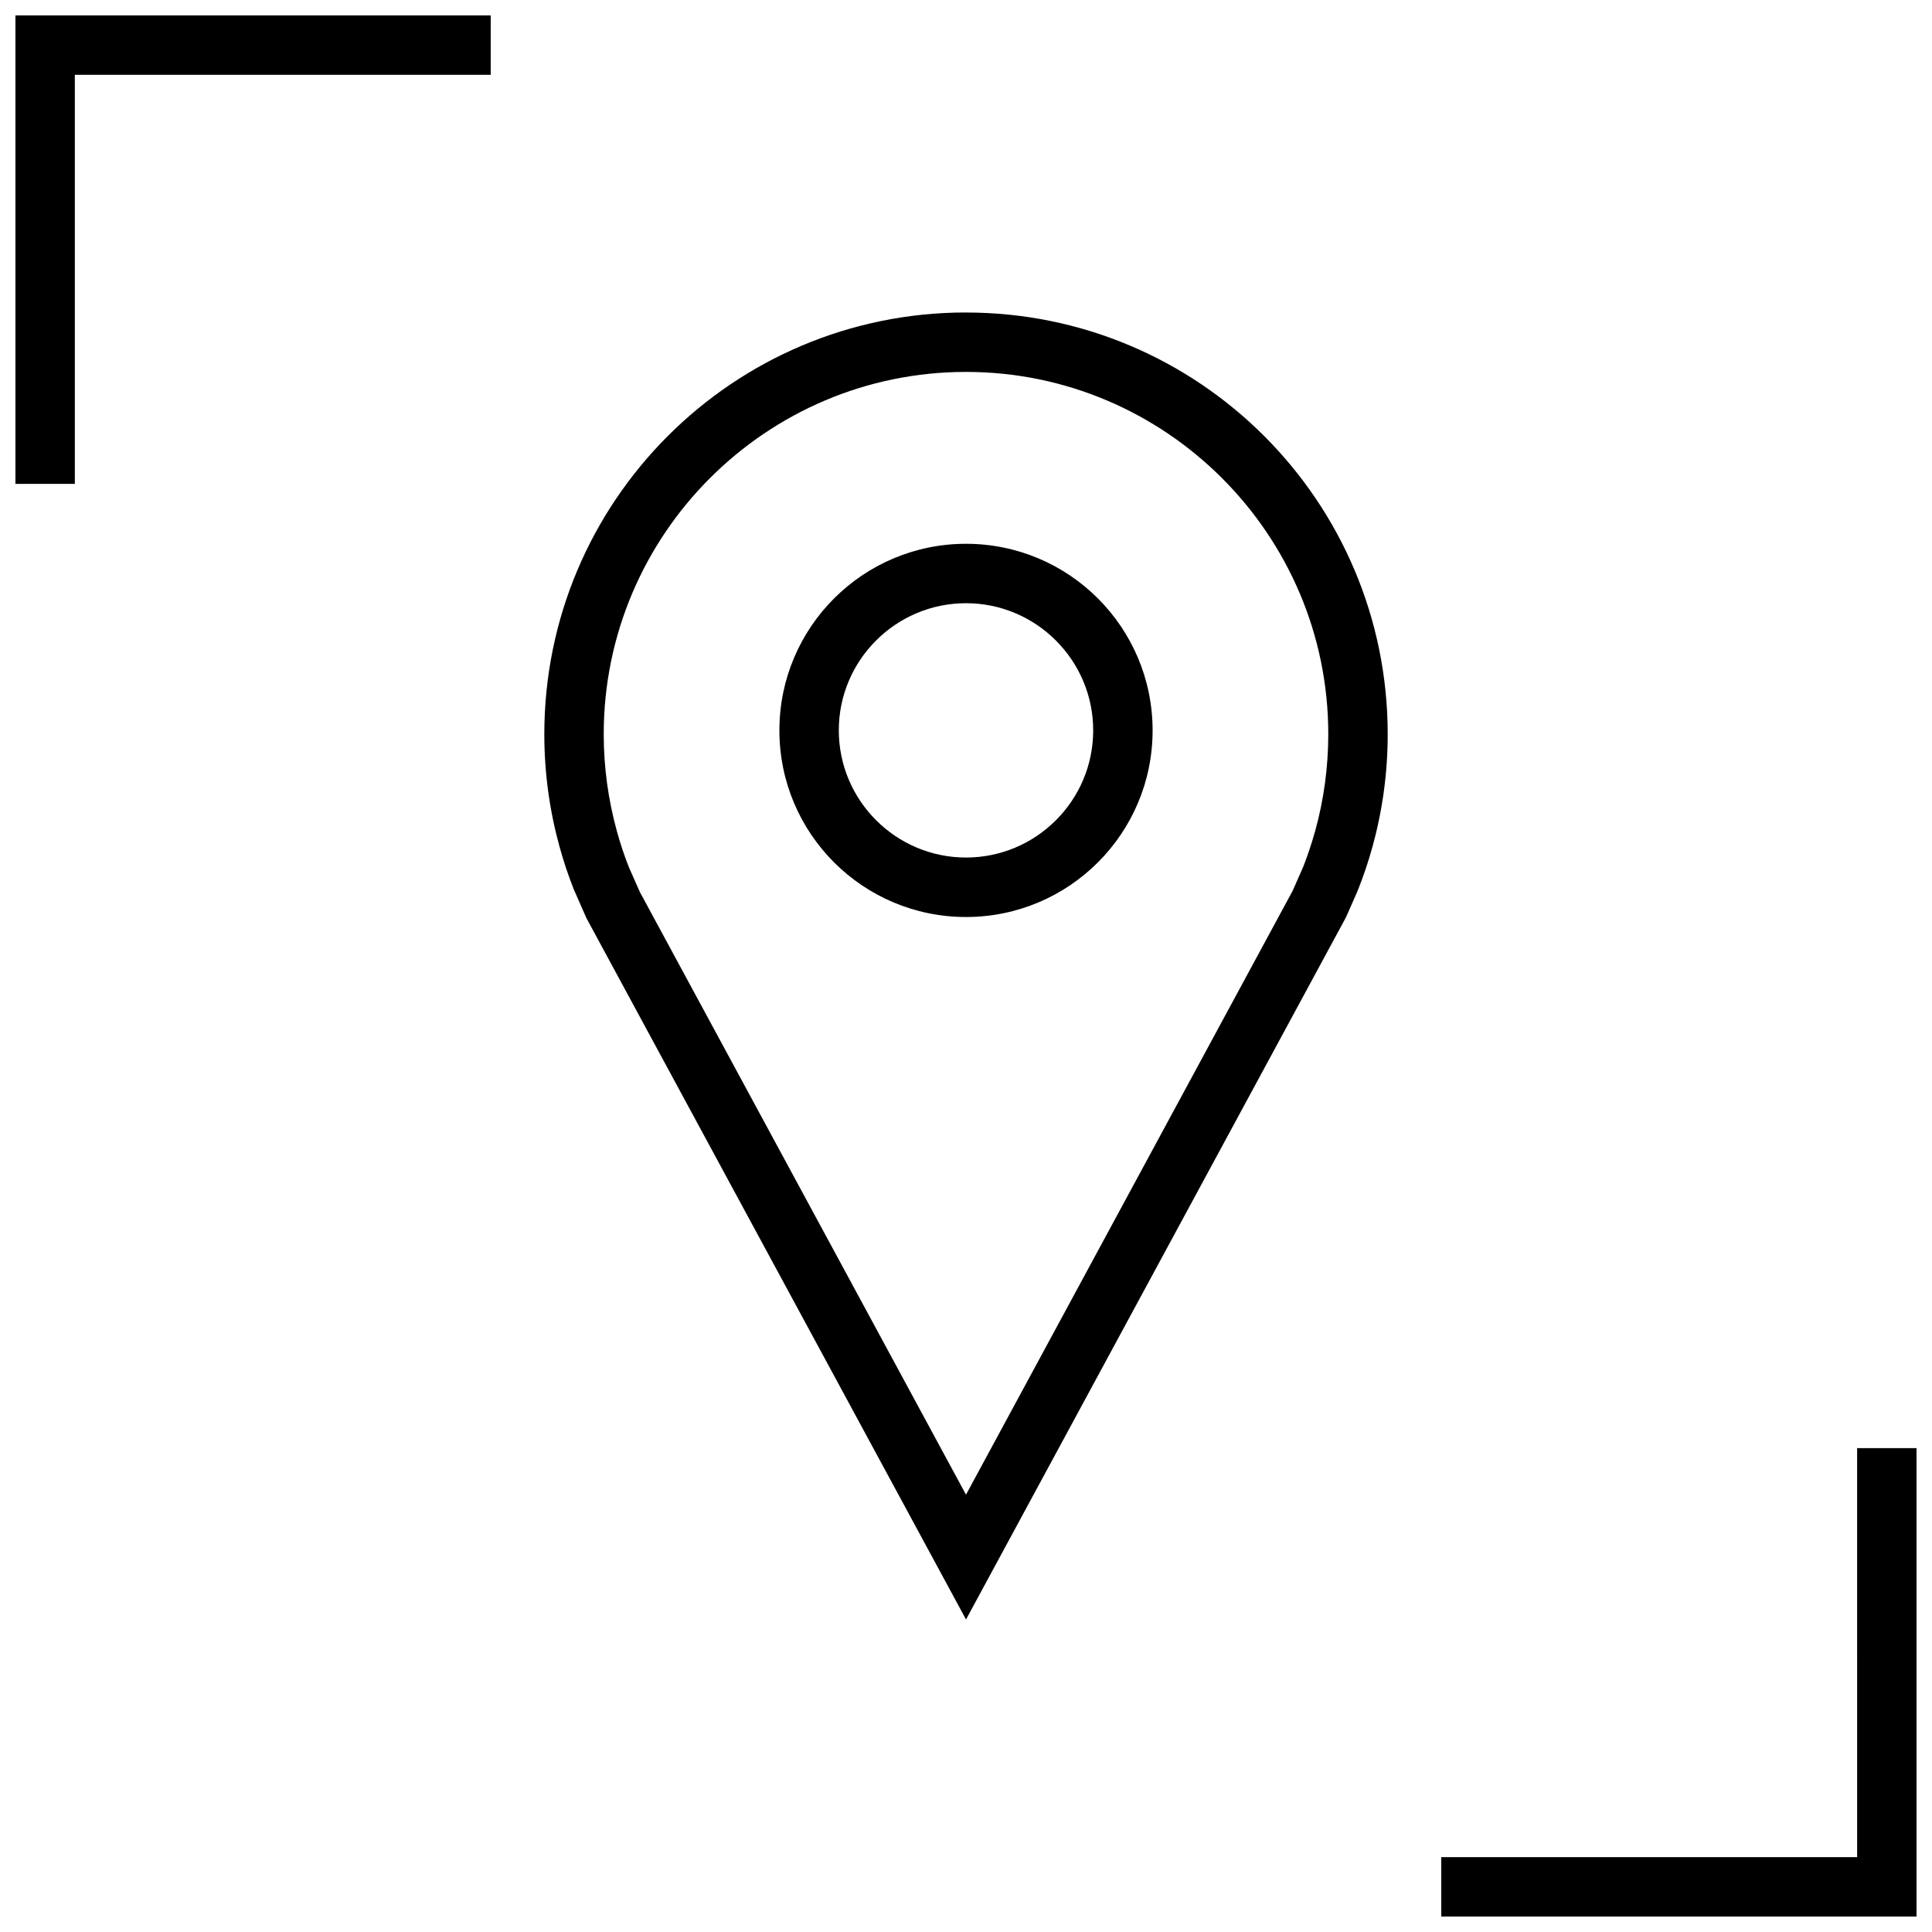
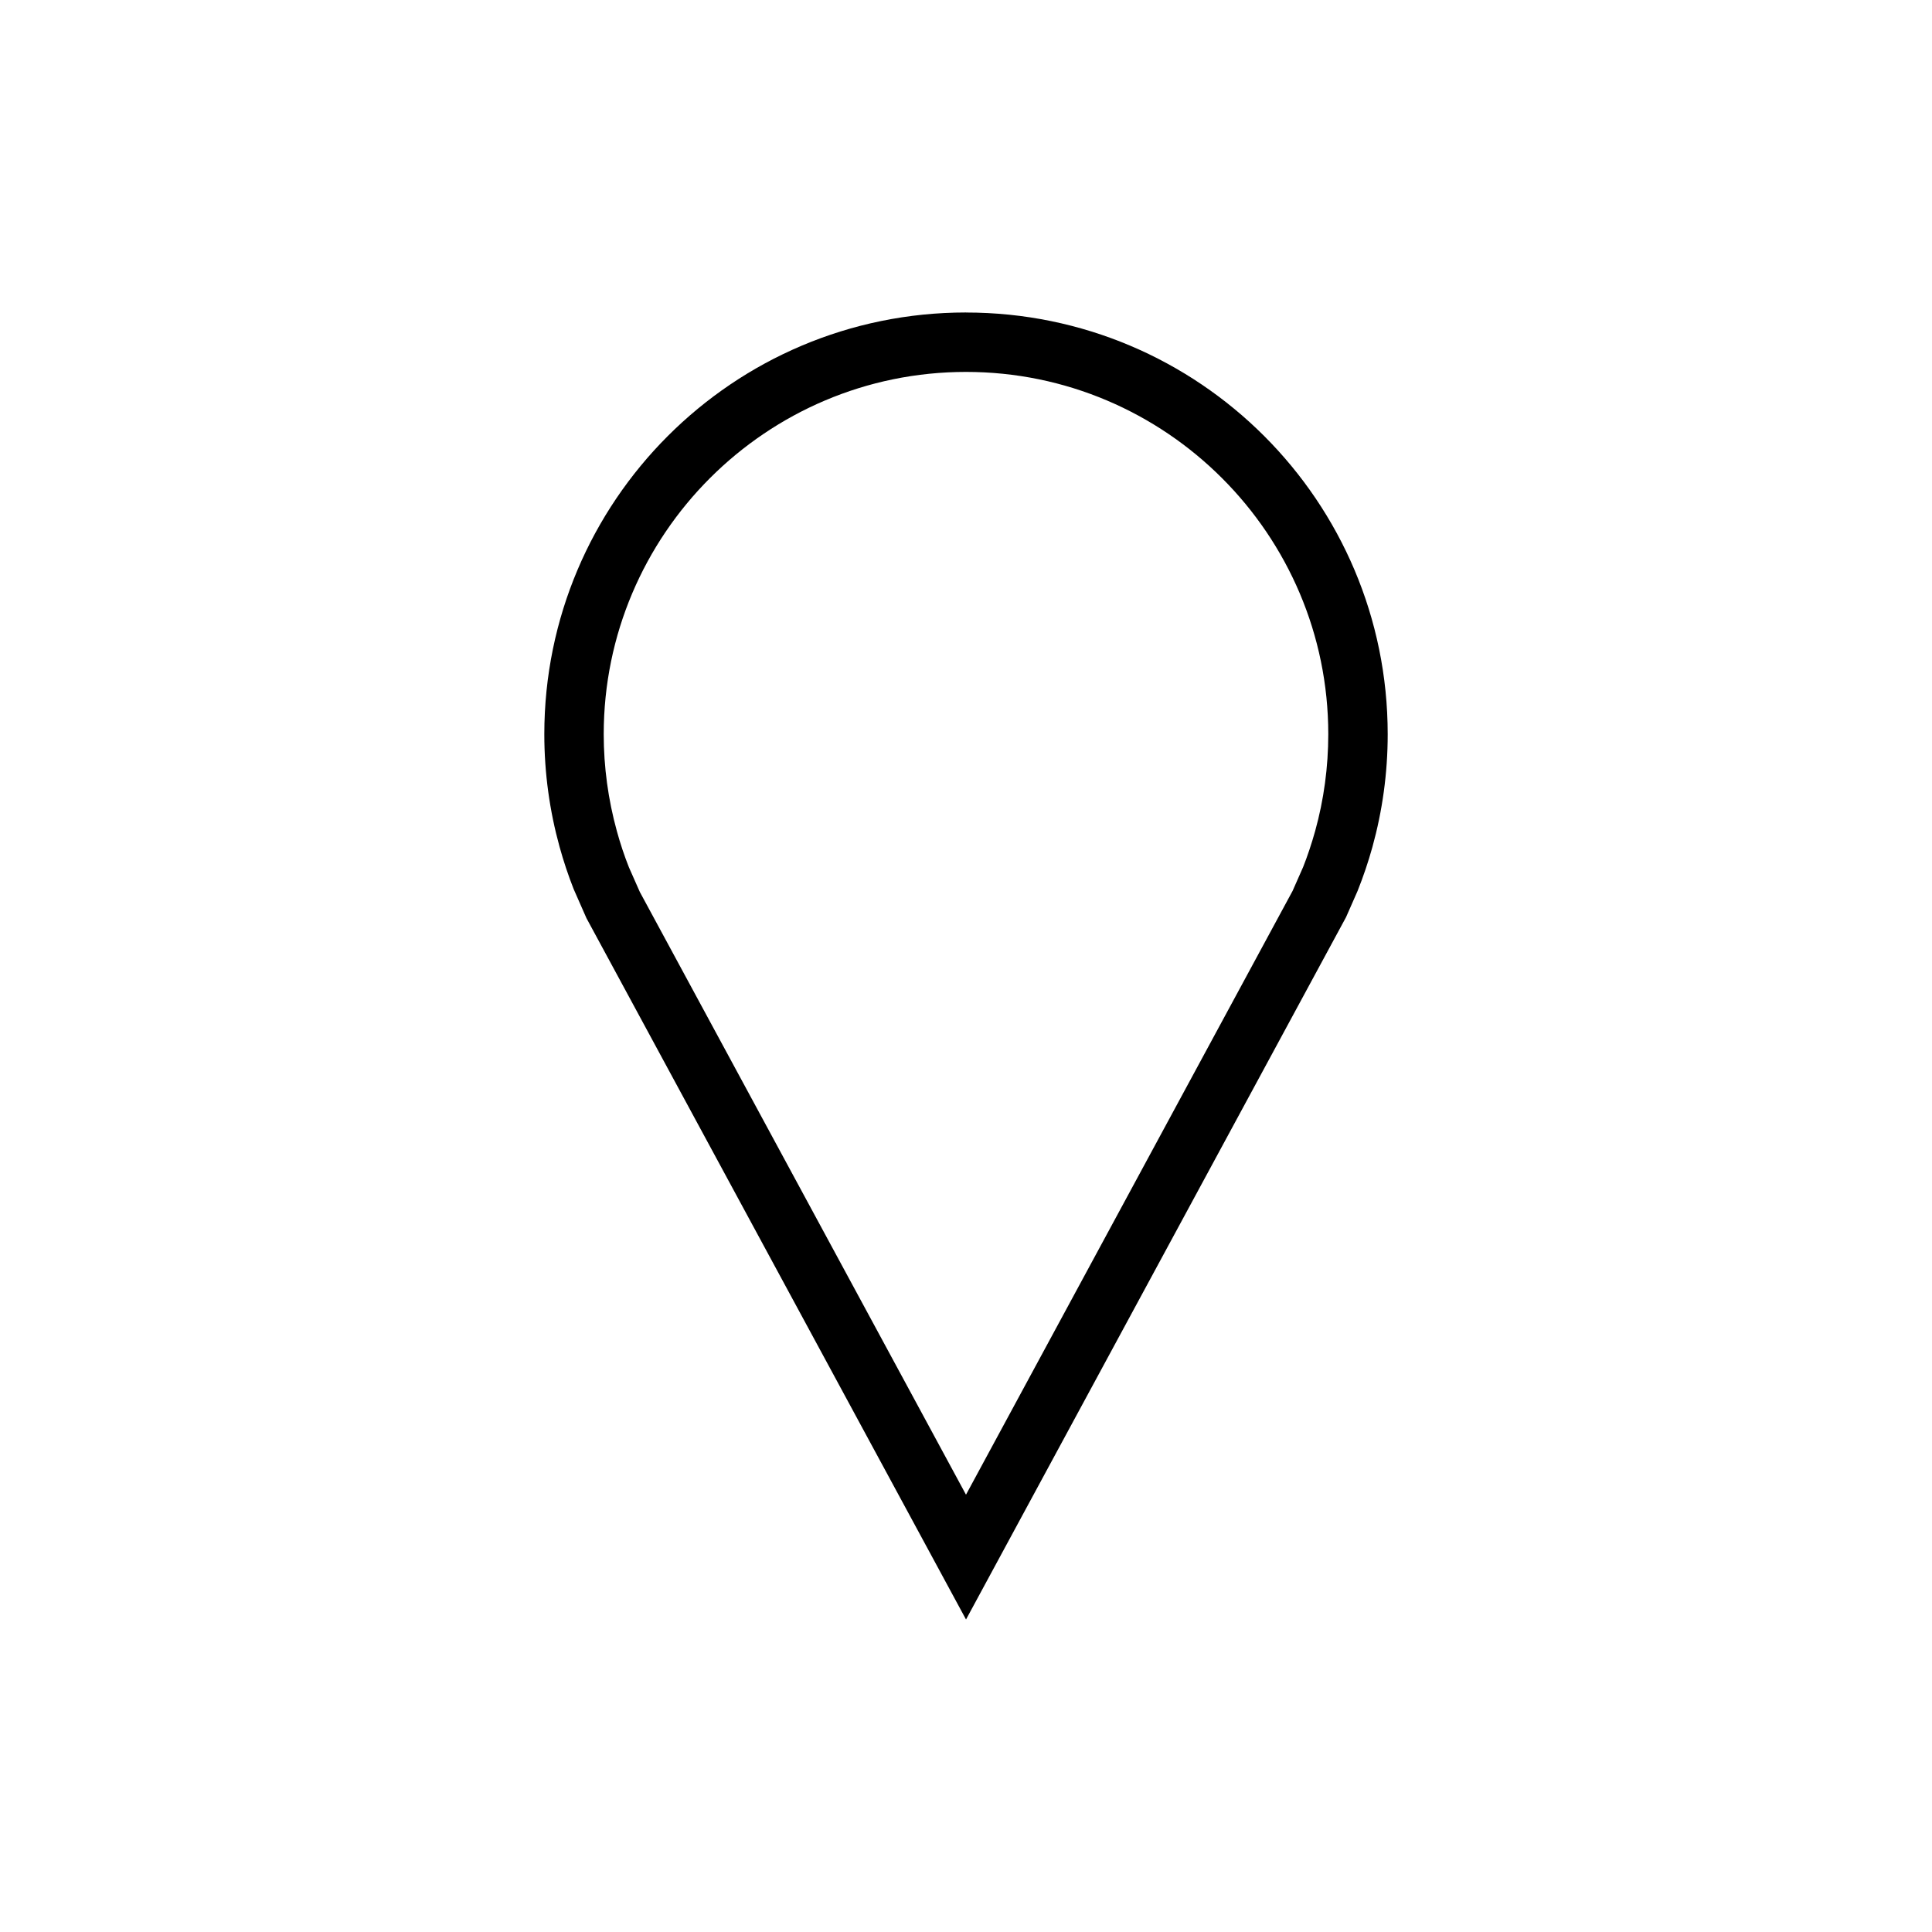
<svg xmlns="http://www.w3.org/2000/svg" width="800px" height="800px" version="1.1" viewBox="144 144 512 512">
  <defs>
    <clipPath id="b">
-       <path d="m148.09 148.09h126.91v124.91h-126.91z" />
-     </clipPath>
+       </clipPath>
    <clipPath id="a">
-       <path d="m525 527h126.9v124.9h-126.9z" />
-     </clipPath>
+       </clipPath>
  </defs>
  <path d="m400 226.81c-61.715 0-111.75 50.035-111.75 111.75 0 10.344 1.418 20.371 4.047 29.883 1.055 3.809 2.297 7.543 3.731 11.18l3.387 7.699 100.59 185.86 100.71-186.12 3.055-6.941c1.512-3.793 2.832-7.684 3.938-11.668 2.629-9.508 4.047-19.523 4.047-29.883-0.004-61.719-50.039-111.75-111.75-111.75zm92.527 137.43c-0.945 3.387-2.078 6.754-3.18 9.523l-2.801 6.344-86.547 160-86.434-159.72-2.898-6.551c-1.227-3.086-2.297-6.312-3.195-9.59-2.297-8.328-3.481-16.973-3.481-25.68 0-52.93 43.059-96.004 96.008-96.004 52.93 0 96.008 43.074 96.008 96.008-0.004 8.707-1.168 17.348-3.481 25.676z" />
-   <path d="m400 288.11c-27.301 0-49.453 22.137-49.453 49.453s22.137 49.453 49.453 49.453c27.301 0 49.453-22.137 49.453-49.453-0.004-27.316-22.156-49.453-49.453-49.453zm0 83.145c-18.578 0-33.707-15.113-33.707-33.707-0.004-18.594 15.129-33.691 33.707-33.691s33.707 15.113 33.707 33.707-15.129 33.691-33.707 33.691z" />
  <g clip-path="url(#b)">
-     <path d="m148.09 272.23h15.742v-108.4h110.21v-15.742h-125.95z" />
-   </g>
+     </g>
  <g clip-path="url(#a)">
    <path d="m636.16 636.16h-110.21v15.742h125.95v-124.14h-15.742z" />
  </g>
</svg>